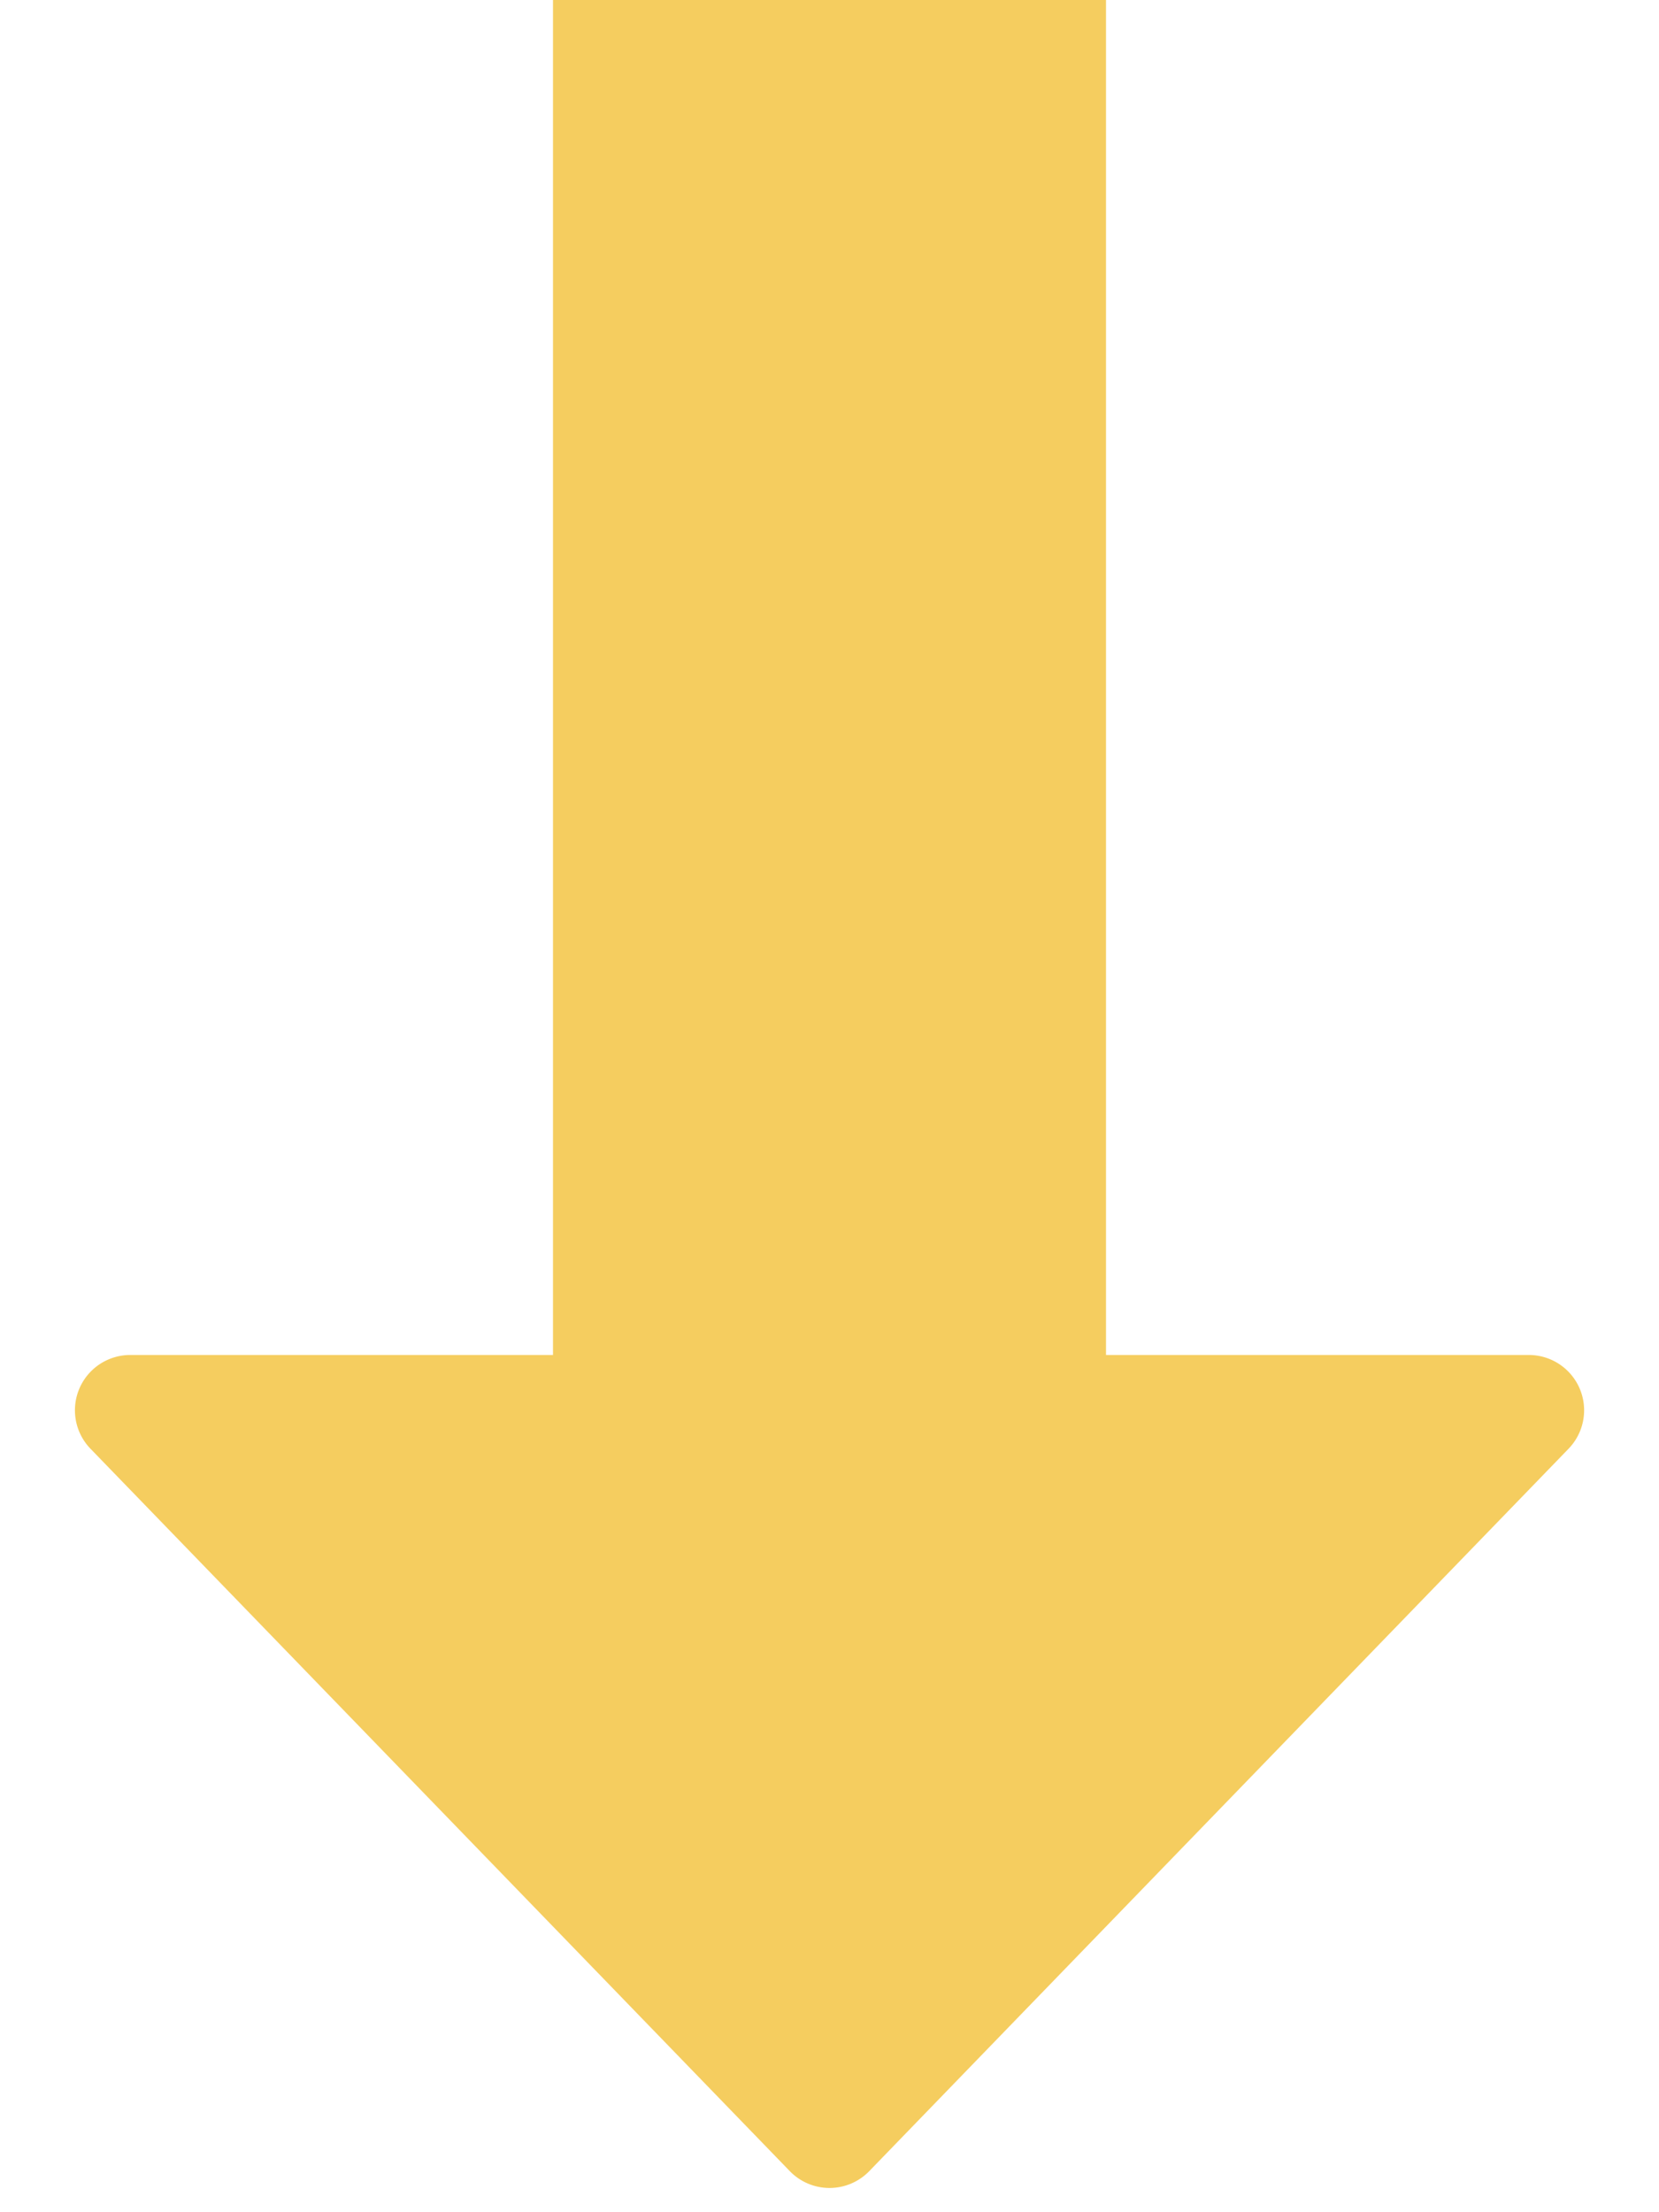
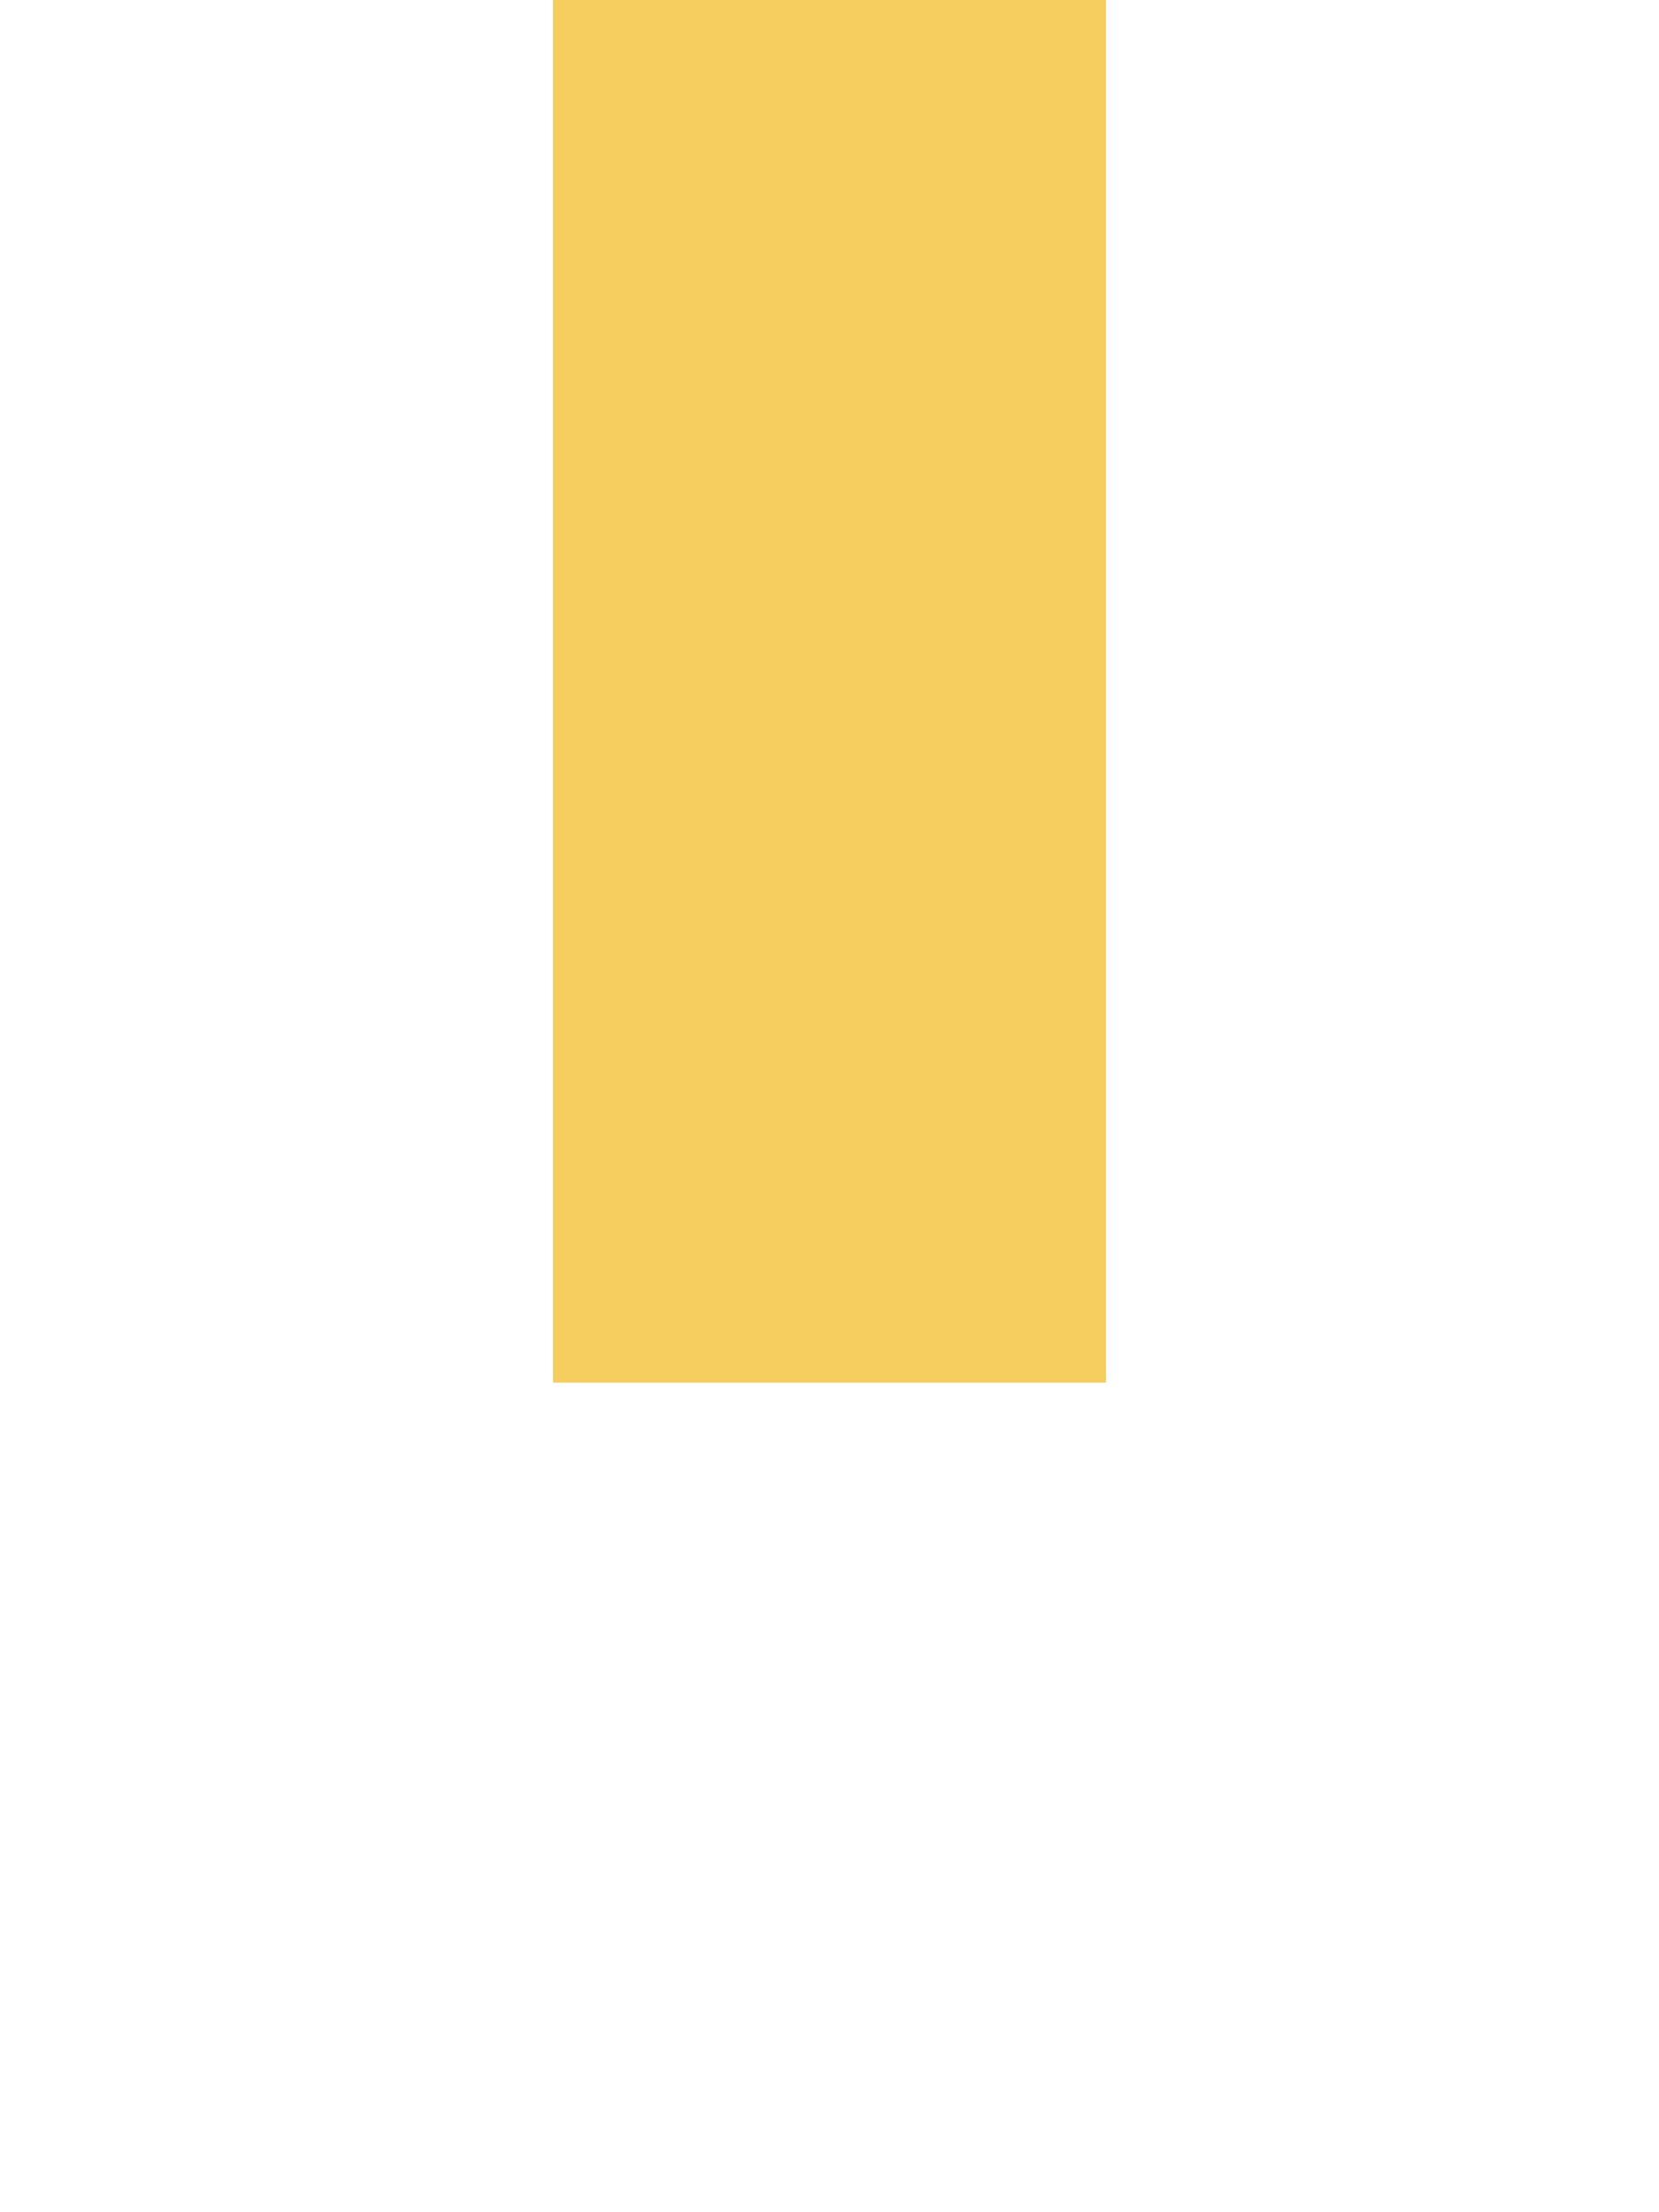
<svg xmlns="http://www.w3.org/2000/svg" width="30" height="40" viewBox="0 0 30 40">
  <g transform="translate(-225 -3384.999)">
    <rect width="10" height="25" transform="translate(235 3384.999)" fill="#f5cd5f" />
-     <path d="M14.281.743a1,1,0,0,1,1.437,0L28.359,13.8a1,1,0,0,1-.719,1.7H2.359a1,1,0,0,1-.719-1.7Z" transform="translate(255 3424.999) rotate(180)" fill="#f5cd5f" />
  </g>
</svg>